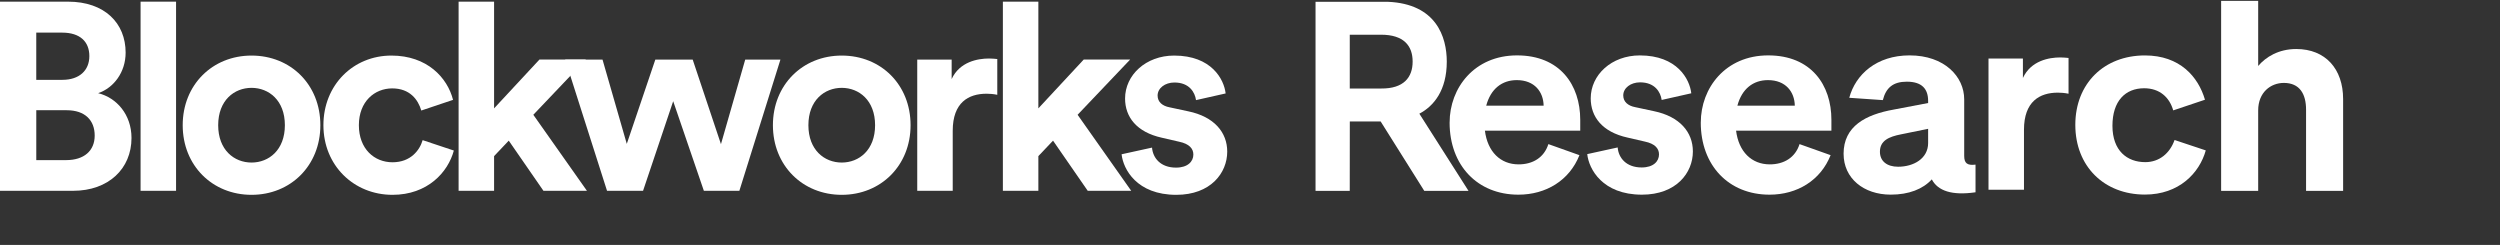
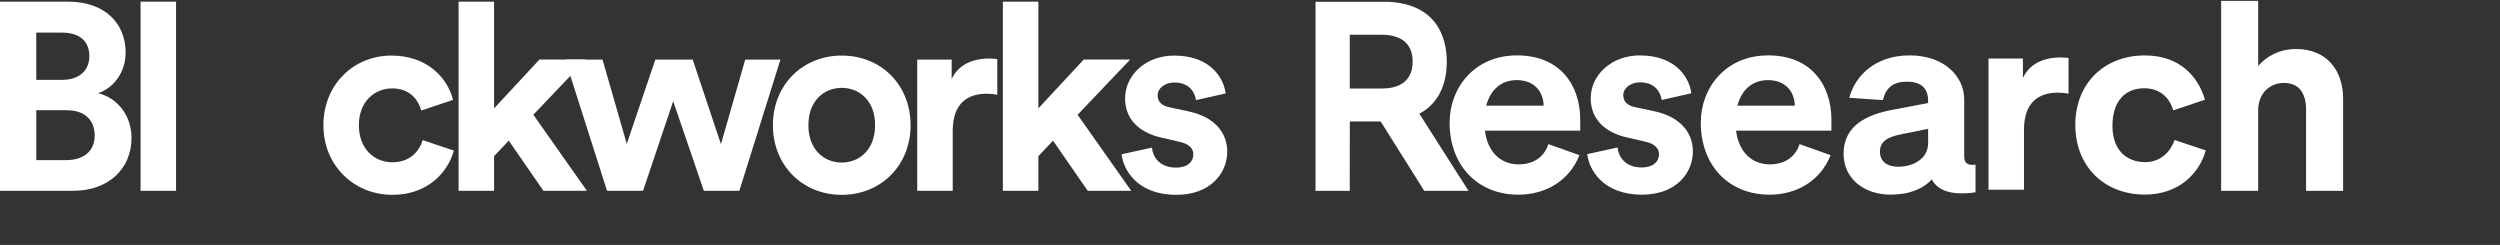
<svg xmlns="http://www.w3.org/2000/svg" id="Layer_1" viewBox="0 0 1099.06 107.69">
  <rect x="0" y="0" width="1099.06" height="107.69" fill="#333333" stroke="none" />
  <defs>
    <style>
      .cls-1 {
        fill: #fff;
      }
    </style>
  </defs>
  <g>
    <path class="cls-1" d="M29.9.73c16.18,0,25.33,9.5,25.33,22.4,0,8.56-5.16,15.48-12.08,17.83,8.09,1.99,14.66,9.38,14.66,19.7,0,13.49-10.09,23.22-25.68,23.22H0V.73h29.9ZM27.44,35.1c7.39,0,11.84-4.1,11.84-10.44s-4.1-10.32-11.96-10.32h-11.38v20.76h11.49ZM29.08,70.39c7.86,0,12.55-4.1,12.55-10.79s-4.22-11.14-12.31-11.14h-13.37v21.93h13.13Z" />
    <g>
      <path class="cls-1" d="M61.8,83.89V.73h15.6v83.15h-15.6Z" />
-       <path class="cls-1" d="M140.84,55.04c0,17.71-13.02,30.61-30.26,30.61s-30.26-12.9-30.26-30.61,13.02-30.61,30.26-30.61,30.26,12.78,30.26,30.61ZM125.24,55.04c0-10.91-7.04-16.42-14.66-16.42s-14.66,5.51-14.66,16.42,7.04,16.42,14.66,16.42,14.66-5.51,14.66-16.42Z" />
      <path class="cls-1" d="M157.77,55.04c0,10.44,6.8,16.3,14.78,16.3s11.96-5.28,13.25-9.73l13.72,4.57c-2.58,9.62-11.61,19.47-26.97,19.47-17,0-30.37-12.9-30.37-30.61s13.13-30.61,29.9-30.61c15.71,0,24.63,9.73,27.09,19.47l-13.96,4.69c-1.41-4.81-5.04-9.73-12.78-9.73s-14.66,5.75-14.66,16.18Z" />
      <path class="cls-1" d="M234.46,50.46l23.57,33.42h-19.12l-15.25-22.05-6.45,6.8v15.25h-15.6V.73h15.6v46.91l19.94-21.46h20.41l-23.1,24.28Z" />
      <path class="cls-1" d="M304.52,26.19l12.43,37.18,10.67-37.18h15.48l-18.06,57.7h-15.6l-13.49-39.4-13.25,39.4h-15.83l-18.41-57.7h16.42l10.67,37.06,12.55-37.06h16.42Z" />
      <path class="cls-1" d="M400.31,55.04c0,17.71-13.02,30.61-30.26,30.61s-30.26-12.9-30.26-30.61,13.02-30.61,30.26-30.61,30.26,12.78,30.26,30.61ZM384.71,55.04c0-10.91-7.04-16.42-14.66-16.42s-14.66,5.51-14.66,16.42,7.04,16.42,14.66,16.42,14.66-5.51,14.66-16.42Z" />
      <path class="cls-1" d="M438.42,41.67c-1.76-.35-3.28-.47-4.69-.47-7.97,0-14.89,3.87-14.89,16.3v26.39h-15.6V26.19h15.13v8.56c3.52-7.62,11.49-9.03,16.42-9.03,1.29,0,2.46.12,3.64.23v15.71Z" />
      <path class="cls-1" d="M473.74,50.46l23.57,33.42h-19.12l-15.25-22.05-6.45,6.8v15.25h-15.6V.73h15.6v46.91l19.94-21.46h20.41l-23.1,24.28Z" />
      <path class="cls-1" d="M506.46,64.89c.35,4.57,3.75,8.8,10.55,8.8,5.16,0,7.62-2.7,7.62-5.75,0-2.58-1.76-4.69-6.22-5.63l-7.62-1.76c-11.14-2.46-16.18-9.15-16.18-17.24,0-10.32,9.15-18.88,21.58-18.88,16.42,0,21.93,10.44,22.63,16.65l-13.02,2.93c-.47-3.4-2.93-7.74-9.5-7.74-4.1,0-7.39,2.46-7.39,5.75,0,2.81,2.11,4.57,5.28,5.16l8.21,1.76c11.38,2.35,17.12,9.26,17.12,17.71,0,9.38-7.27,19-22.4,19-17.36,0-23.34-11.26-24.04-17.83l13.37-2.93Z" />
    </g>
  </g>
  <g>
    <path class="cls-1" d="M593.37,83.91h-15.03V.79h31.77c21.3.88,25.93,15.45,25.93,26.31,0,12.62-5.72,19.57-12.06,22.88l21.62,33.94h-19.45l-19.18-30.52h-13.56l-.03,30.52ZM607.2,38.91c9.89.09,13.83-4.88,13.83-11.84s-3.91-11.81-13.87-11.81l-13.77.02v23.63h13.8Z" />
    <path class="cls-1" d="M637.29,53.85c0-15.14,10.8-29.5,29.64-29.5s27.78,12.95,27.78,28.34v4.75h-41.91c1.16,9.26,6.83,14.82,14.82,14.82,6.25,0,11.23-3.01,13.08-8.91l13.66,4.86c-4.4,11.11-14.7,17.37-26.86,17.37-17.94,0-30.22-12.85-30.22-31.72ZM653.38,46.45h25.24c-.12-6.02-3.94-11.23-11.81-11.23-6.48,0-11.46,3.82-13.43,11.23Z" />
    <path class="cls-1" d="M909.37,41.2c-1.76-.35-3.28-.47-4.69-.47-7.97,0-14.89,3.87-14.89,16.3v26.39h-15.6V25.72h15.13v8.56c3.52-7.62,11.49-9.03,16.42-9.03,1.29,0,2.46.12,3.64.23v15.71Z" />
    <path class="cls-1" d="M711.17,64.82c.35,4.57,3.75,8.8,10.55,8.8,5.16,0,7.62-2.7,7.62-5.75,0-2.58-1.76-4.69-6.22-5.63l-7.62-1.76c-11.14-2.46-16.18-9.15-16.18-17.24,0-10.32,9.15-18.88,21.58-18.88,16.42,0,21.93,10.44,22.63,16.65l-13.02,2.93c-.47-3.4-2.93-7.74-9.5-7.74-4.1,0-7.39,2.46-7.39,5.75,0,2.81,2.11,4.57,5.28,5.16l8.21,1.76c11.38,2.35,17.12,9.26,17.12,17.71,0,9.38-7.27,19-22.4,19-17.36,0-23.34-11.26-24.04-17.83l13.37-2.93Z" />
    <path class="cls-1" d="M810.48,67.63c0-12.16,9.72-17.25,22-19.45l15.17-2.89v-.93c0-5.21-2.66-8.45-9.38-8.45-6.02,0-9.15,2.66-10.53,8.1l-14.76-1.02c2.78-10.3,12.04-18.64,26.51-18.64,15.4,0,24.02,9.39,24.02,19.31v24.89c0,3.24,1.39,4.28,4.98,3.82v12.16c-10.3,1.5-16.55-.58-19.22-5.67-3.94,4.28-10.07,6.71-18.06,6.71-11.92,0-20.72-7.18-20.72-17.94ZM847.64,56.63l-11.92,2.43c-5.33,1.04-9.26,2.78-9.26,7.64,0,4.17,3.12,6.6,7.99,6.6,6.83,0,13.2-3.59,13.2-10.42v-6.25Z" />
    <path class="cls-1" d="M747.71,53.85c0-15.14,10.8-29.5,29.64-29.5s27.78,12.95,27.78,28.34v4.75h-41.91c1.16,9.26,6.83,14.82,14.82,14.82,6.25,0,11.23-3.01,13.08-8.91l13.66,4.86c-4.4,11.11-14.7,17.37-26.86,17.37-17.94,0-30.22-12.85-30.22-31.72ZM763.8,46.45h25.24c-.12-6.02-3.94-11.23-11.81-11.23-6.48,0-11.46,3.82-13.43,11.23Z" />
    <path class="cls-1" d="M943.22,71.28c6.05-.04,10.69-3.85,12.77-9.73l13.72,4.57c-2.79,10.02-11.81,19.42-26.74,19.42-17.94,0-30.61-12.41-30.61-30.64s12.67-30.53,30.61-30.53c15.34,0,23.43,9.35,26.39,19.47l-13.96,4.69c-1.64-5.76-5.98-9.73-12.78-9.73-8.22,0-13.94,5.54-13.94,16.5s6.46,16.03,14.54,15.98Z" />
    <path class="cls-1" d="M976.46.38h16.29v28.62c3.37-3.96,8.96-7.45,16.75-7.45,12.8,0,20.59,8.73,20.59,21.99v40.37h-16.29v-35.71c0-6.86-2.79-11.75-9.77-11.75-5.7,0-11.28,4.07-11.28,12.1v35.37h-16.29V.38Z" />
  </g>
</svg>